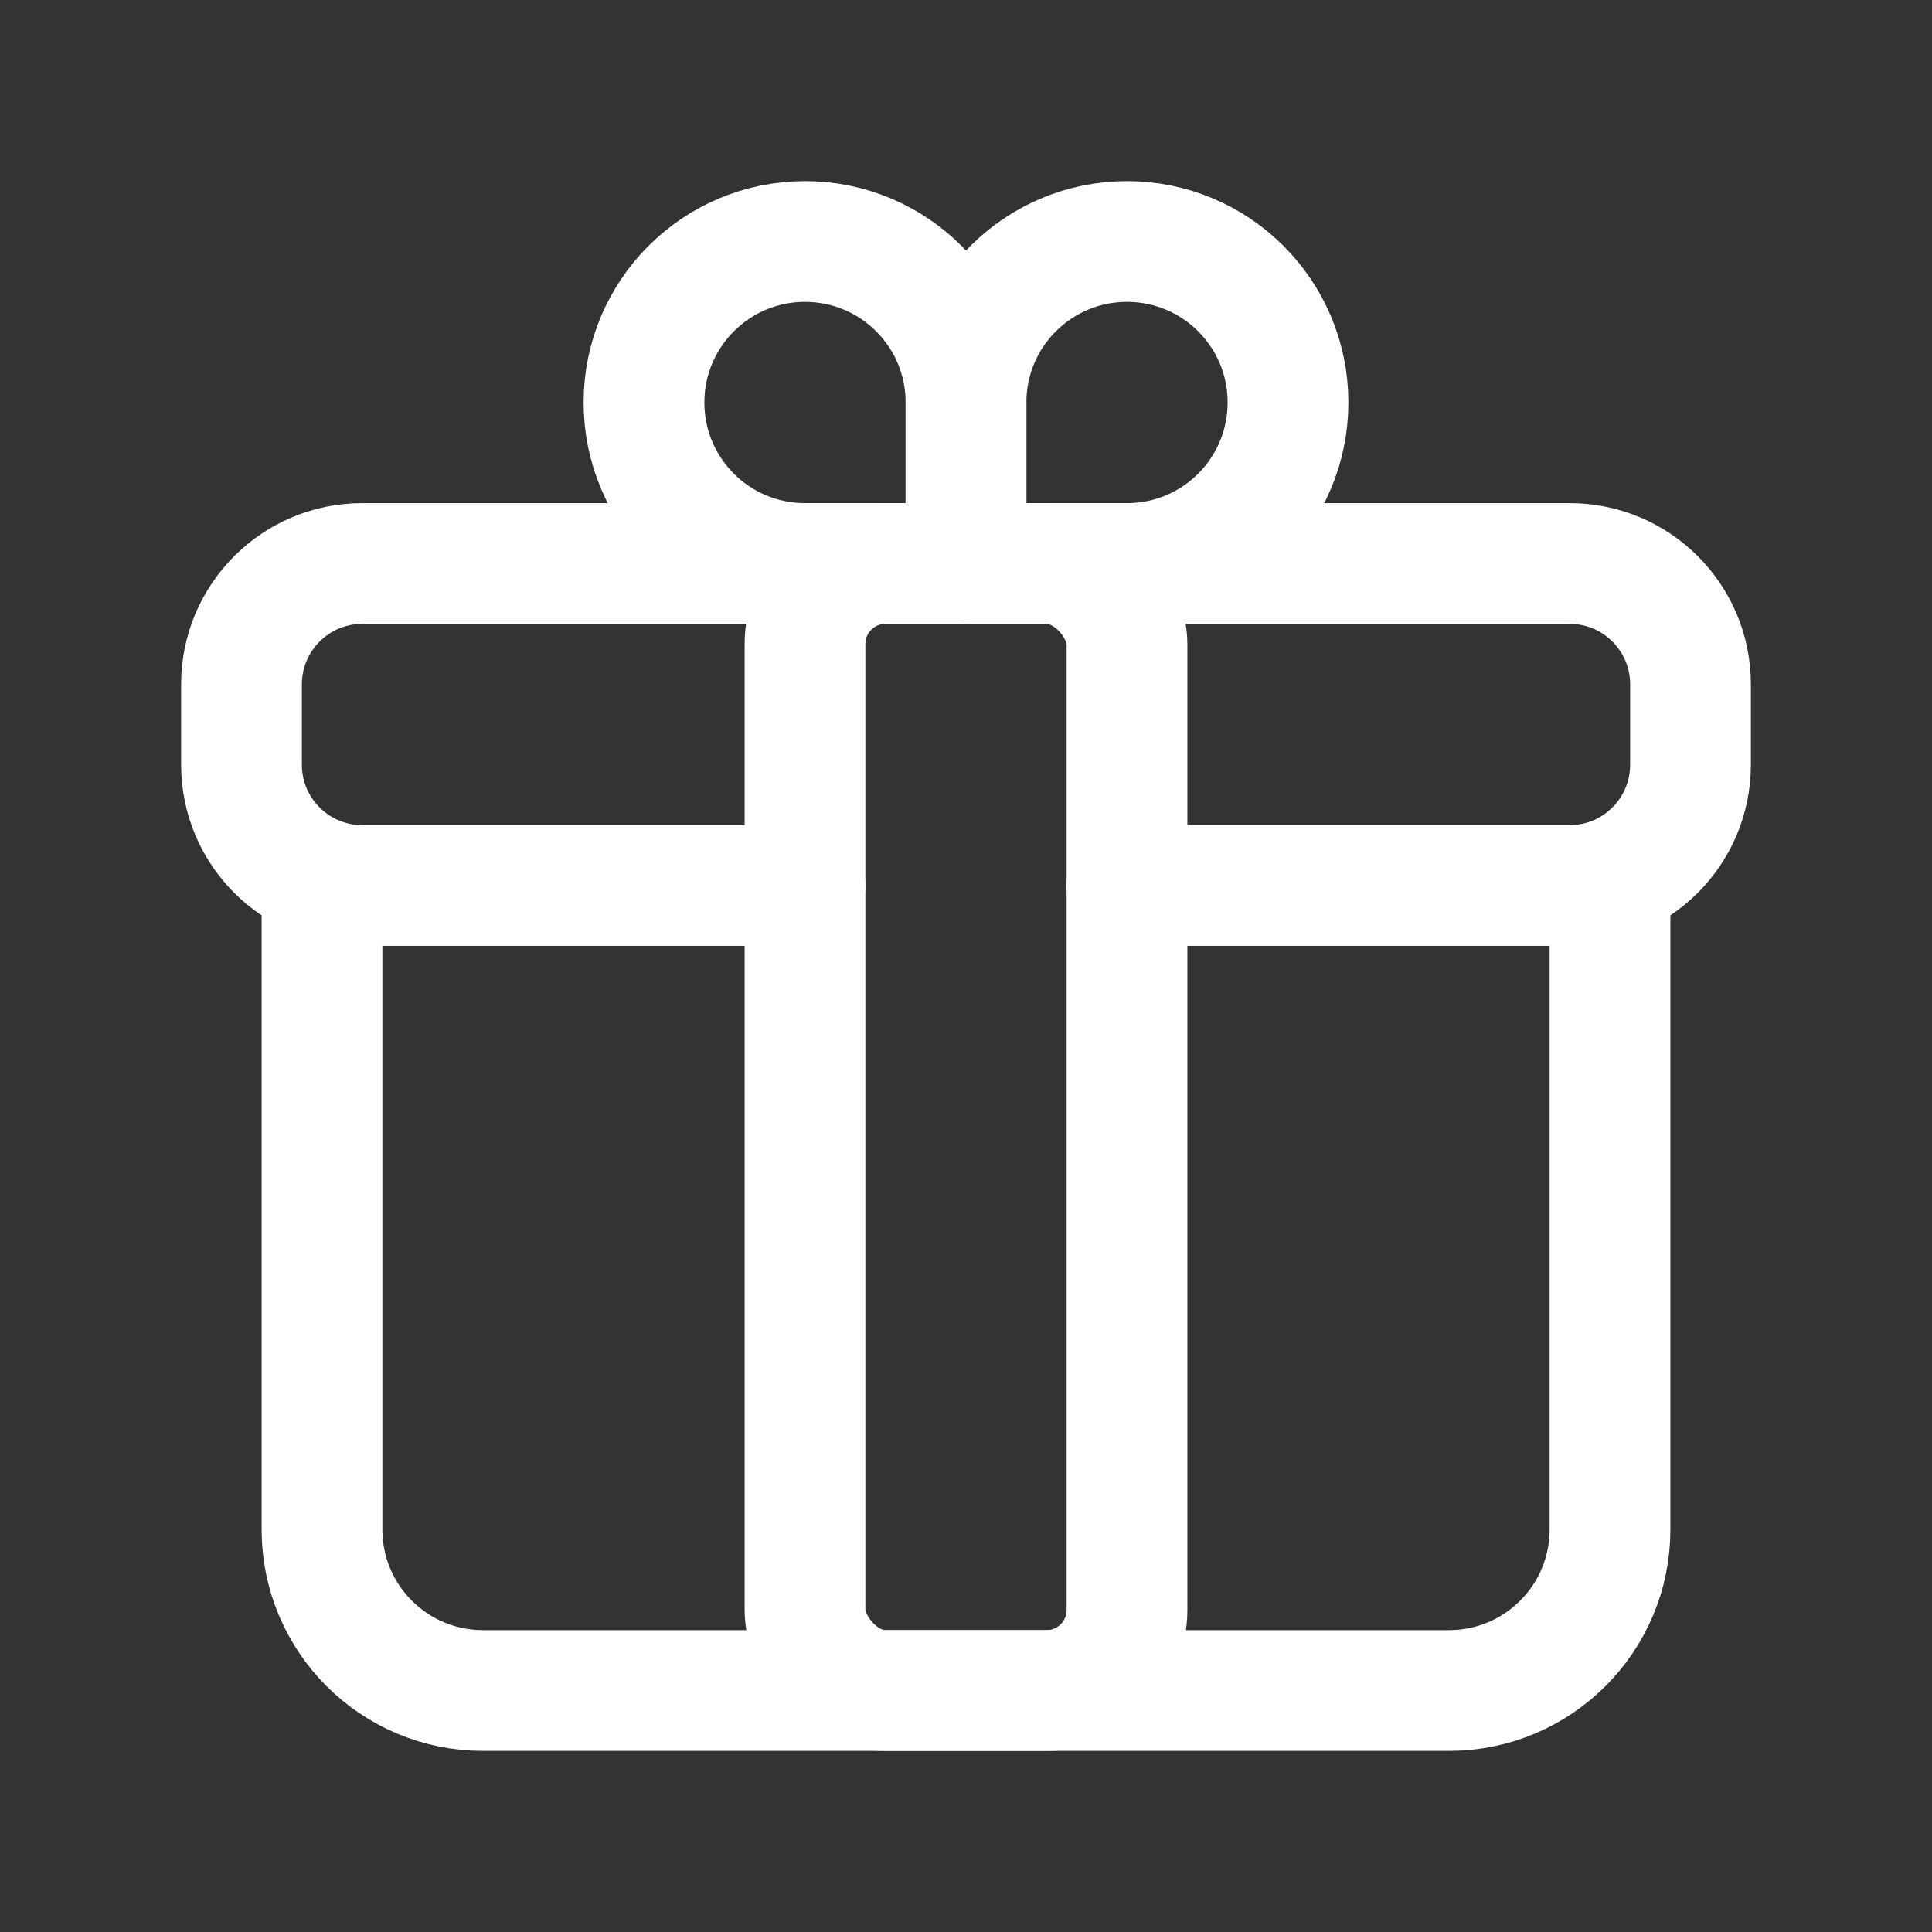
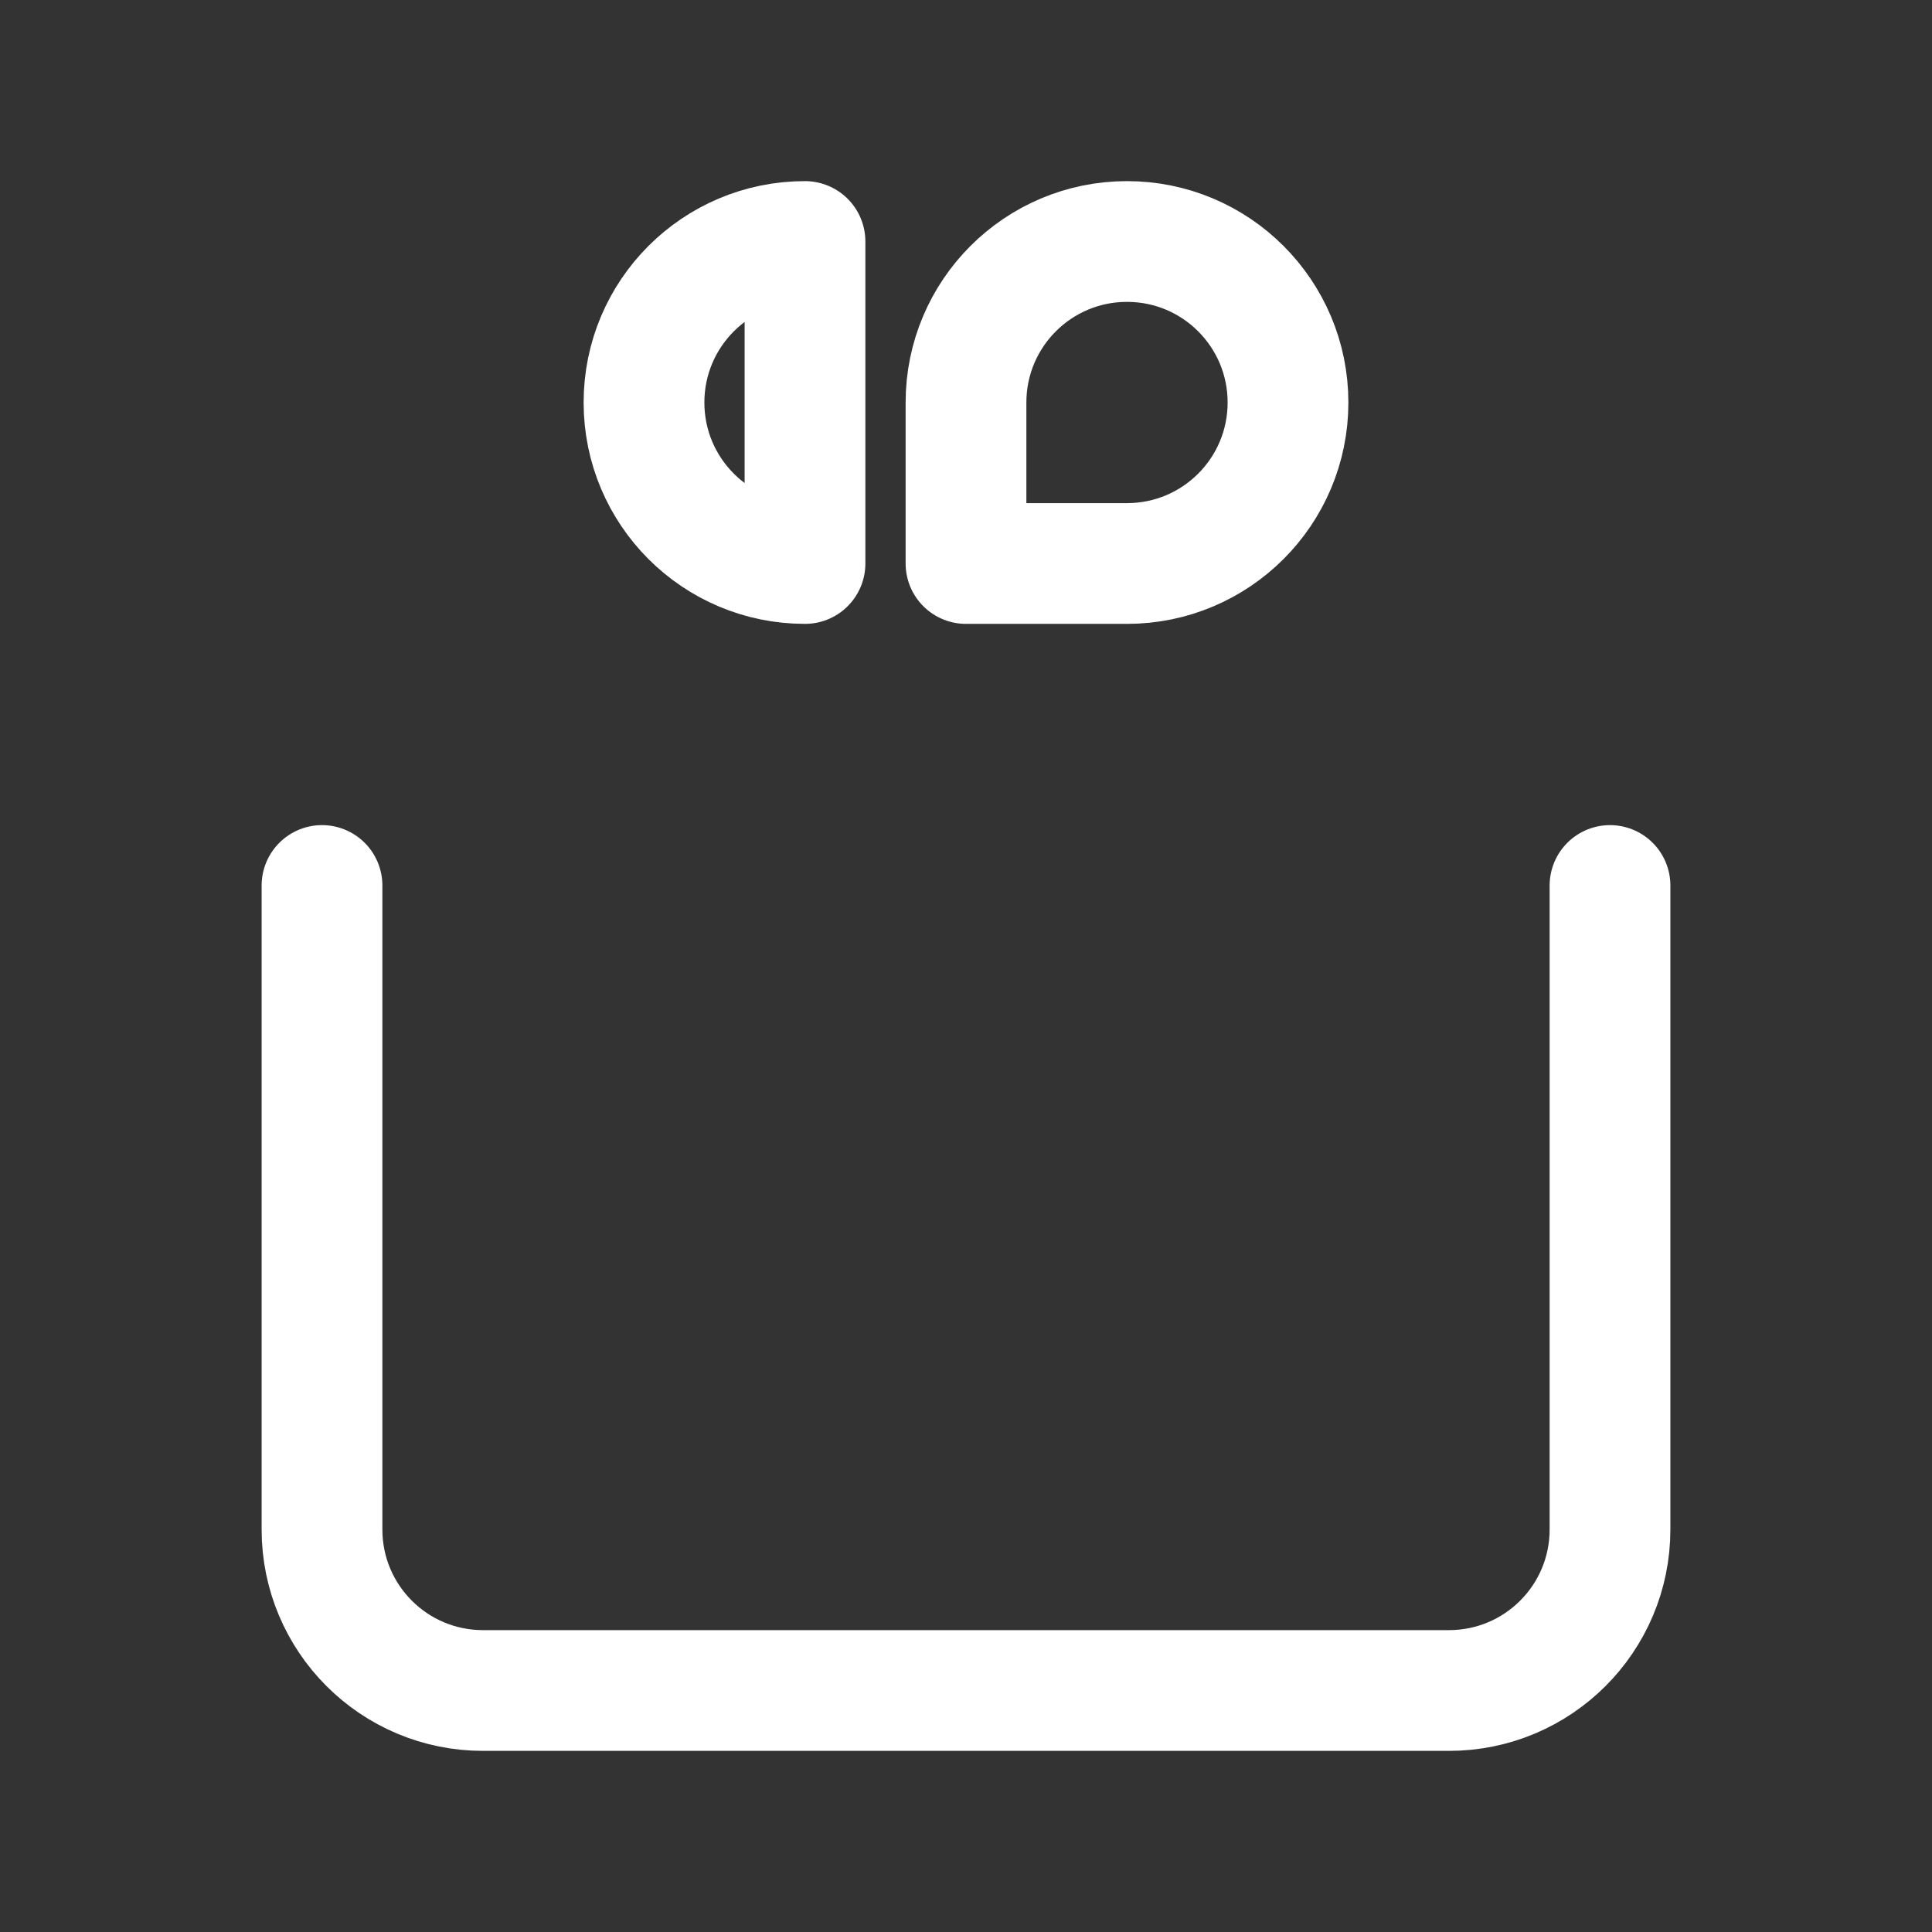
<svg xmlns="http://www.w3.org/2000/svg" width="24" height="24" viewBox="0 0 24 24" fill="none">
  <rect x="0" y="0" width="24" height="24" fill="#333333" stroke="none" />
-   <path d="M14 11H19.5C20.328 11 21 10.328 21 9.5V8.5C21 7.672 20.328 7 19.5 7H4.5C3.672 7 3 7.672 3 8.5V9.5C3 10.328 3.672 11 4.5 11H10" stroke="white" stroke-width="1.5" stroke-linecap="round" stroke-linejoin="round" />
  <path d="M20 11V19C20 20.105 19.105 21 18 21H6C4.895 21 4 20.105 4 19V11" stroke="white" stroke-width="1.5" stroke-linecap="round" stroke-linejoin="round" />
-   <path fill-rule="evenodd" clip-rule="evenodd" d="M10 3V3C11.105 3 12 3.895 12 5V7H10C8.895 7 8 6.105 8 5V5C8 3.895 8.895 3 10 3Z" stroke="white" stroke-width="1.5" stroke-linecap="round" stroke-linejoin="round" />
+   <path fill-rule="evenodd" clip-rule="evenodd" d="M10 3V3V7H10C8.895 7 8 6.105 8 5V5C8 3.895 8.895 3 10 3Z" stroke="white" stroke-width="1.5" stroke-linecap="round" stroke-linejoin="round" />
  <path fill-rule="evenodd" clip-rule="evenodd" d="M14 3V3C15.105 3 16 3.895 16 5V5C16 6.105 15.105 7 14 7H12V5C12 3.895 12.895 3 14 3Z" stroke="white" stroke-width="1.5" stroke-linecap="round" stroke-linejoin="round" />
-   <rect x="10" y="7" width="4" height="14" rx="1" stroke="white" stroke-width="1.5" stroke-linecap="round" stroke-linejoin="round" />
</svg>